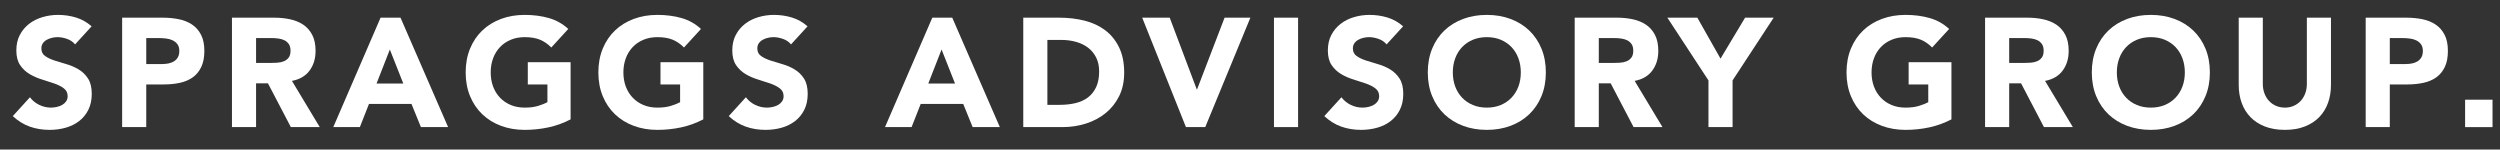
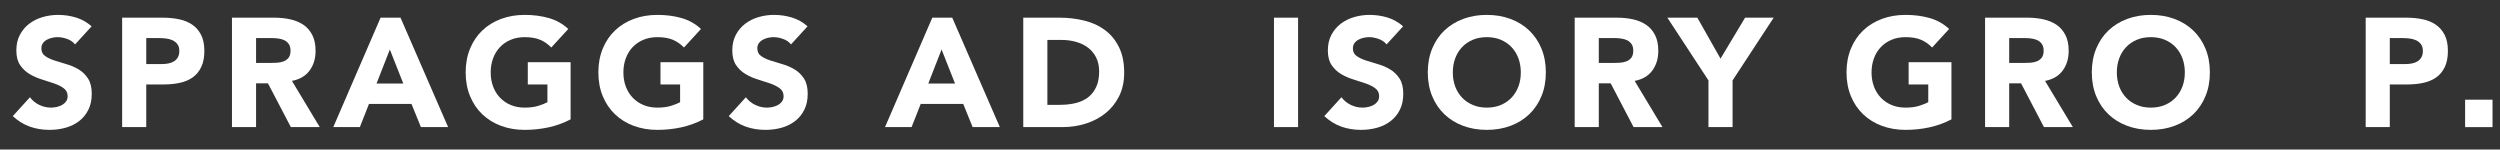
<svg xmlns="http://www.w3.org/2000/svg" width="1003px" height="60px" viewBox="0 0 1003 60" version="1.1">
  <rect x="0" y="0" width="1003" height="60" fill="#333333" stroke="none" />
  <title>Spraggs-Advisory-Group_white_single</title>
  <g id="Spraggs-Advisory-Group_white_single" stroke="none" stroke-width="1" fill="none" fill-rule="evenodd">
    <g id="final" transform="translate(5.13, 5.976)" fill="#FFFFFF">
      <g id="text_based" fill-rule="nonzero">
        <path d="M24.986,11.842 C24.201,10.85 23.136,10.116 21.793,9.641 C20.45,9.166 19.179,8.928 17.98,8.928 C17.277,8.928 16.554,9.011 15.81,9.176 C15.066,9.341 14.363,9.6 13.702,9.951 C13.041,10.302 12.503,10.767 12.09,11.346 C11.677,11.925 11.47,12.627 11.47,13.454 C11.47,14.777 11.966,15.789 12.958,16.492 C13.95,17.195 15.2,17.794 16.709,18.29 C18.218,18.786 19.84,19.282 21.576,19.778 C23.312,20.274 24.934,20.977 26.443,21.886 C27.952,22.795 29.202,24.015 30.194,25.544 C31.186,27.073 31.682,29.119 31.682,31.682 C31.682,34.121 31.227,36.249 30.318,38.068 C29.409,39.887 28.179,41.395 26.629,42.594 C25.079,43.793 23.281,44.681 21.235,45.26 C19.189,45.839 17.029,46.128 14.756,46.128 C11.904,46.128 9.259,45.694 6.82,44.826 C4.381,43.958 2.108,42.553 0,40.61 L6.882,33.046 C7.874,34.369 9.124,35.392 10.633,36.115 C12.142,36.838 13.702,37.2 15.314,37.2 C16.099,37.2 16.895,37.107 17.701,36.921 C18.507,36.735 19.23,36.456 19.871,36.084 C20.512,35.712 21.028,35.237 21.421,34.658 C21.814,34.079 22.01,33.397 22.01,32.612 C22.01,31.289 21.504,30.246 20.491,29.481 C19.478,28.716 18.207,28.065 16.678,27.528 C15.149,26.991 13.495,26.453 11.718,25.916 C9.941,25.379 8.287,24.655 6.758,23.746 C5.229,22.837 3.958,21.638 2.945,20.15 C1.932,18.662 1.426,16.699 1.426,14.26 C1.426,11.904 1.891,9.837 2.821,8.06 C3.751,6.283 4.991,4.795 6.541,3.596 C8.091,2.397 9.879,1.498 11.904,0.899 C13.929,0.3 16.017,0 18.166,0 C20.646,0 23.043,0.351 25.358,1.054 C27.673,1.757 29.76,2.935 31.62,4.588 L24.986,11.842 Z" id="Path" />
        <path d="M43.874,1.116 L60.18,1.116 C62.453,1.116 64.603,1.323 66.628,1.736 C68.653,2.149 70.42,2.862 71.929,3.875 C73.438,4.888 74.636,6.252 75.525,7.967 C76.414,9.682 76.858,11.842 76.858,14.446 C76.858,17.009 76.445,19.158 75.618,20.894 C74.791,22.63 73.655,24.015 72.208,25.048 C70.761,26.081 69.046,26.815 67.062,27.249 C65.078,27.683 62.929,27.9 60.614,27.9 L53.546,27.9 L53.546,45.012 L43.874,45.012 L43.874,1.116 Z M53.546,19.716 L59.994,19.716 C60.862,19.716 61.699,19.633 62.505,19.468 C63.311,19.303 64.034,19.024 64.675,18.631 C65.316,18.238 65.832,17.701 66.225,17.019 C66.618,16.337 66.814,15.479 66.814,14.446 C66.814,13.33 66.556,12.431 66.039,11.749 C65.522,11.067 64.861,10.54 64.055,10.168 C63.249,9.796 62.35,9.558 61.358,9.455 C60.366,9.352 59.415,9.3 58.506,9.3 L53.546,9.3 L53.546,19.716 Z" id="Shape" />
        <path d="M87.934,1.116 L104.922,1.116 C107.154,1.116 109.272,1.333 111.277,1.767 C113.282,2.201 115.038,2.924 116.547,3.937 C118.056,4.95 119.254,6.314 120.143,8.029 C121.032,9.744 121.476,11.883 121.476,14.446 C121.476,17.546 120.67,20.181 119.058,22.351 C117.446,24.521 115.09,25.895 111.99,26.474 L123.15,45.012 L111.556,45.012 L102.38,27.466 L97.606,27.466 L97.606,45.012 L87.934,45.012 L87.934,1.116 Z M97.606,19.282 L103.31,19.282 C104.178,19.282 105.098,19.251 106.069,19.189 C107.04,19.127 107.919,18.941 108.704,18.631 C109.489,18.321 110.14,17.835 110.657,17.174 C111.174,16.513 111.432,15.583 111.432,14.384 C111.432,13.268 111.205,12.379 110.75,11.718 C110.295,11.057 109.717,10.55 109.014,10.199 C108.311,9.848 107.505,9.61 106.596,9.486 C105.687,9.362 104.798,9.3 103.93,9.3 L97.606,9.3 L97.606,19.282 Z" id="Shape" />
        <path d="M147.556,1.116 L155.554,1.116 L174.65,45.012 L163.738,45.012 L159.956,35.712 L142.906,35.712 L139.248,45.012 L128.584,45.012 L147.556,1.116 Z M151.276,13.888 L145.944,27.528 L156.67,27.528 L151.276,13.888 Z" id="Shape" />
        <path d="M223.794,41.912 C220.942,43.4 217.966,44.475 214.866,45.136 C211.766,45.797 208.604,46.128 205.38,46.128 C201.949,46.128 198.787,45.591 195.894,44.516 C193.001,43.441 190.5,41.902 188.392,39.897 C186.284,37.892 184.641,35.464 183.463,32.612 C182.285,29.76 181.696,26.577 181.696,23.064 C181.696,19.551 182.285,16.368 183.463,13.516 C184.641,10.664 186.284,8.236 188.392,6.231 C190.5,4.226 193.001,2.687 195.894,1.612 C198.787,0.537 201.949,0 205.38,0 C208.893,0 212.128,0.424 215.083,1.271 C218.038,2.118 220.632,3.575 222.864,5.642 L216.044,13.082 C214.721,11.718 213.233,10.685 211.58,9.982 C209.927,9.279 207.86,8.928 205.38,8.928 C203.313,8.928 201.443,9.279 199.769,9.982 C198.095,10.685 196.659,11.666 195.46,12.927 C194.261,14.188 193.342,15.686 192.701,17.422 C192.06,19.158 191.74,21.039 191.74,23.064 C191.74,25.131 192.06,27.022 192.701,28.737 C193.342,30.452 194.261,31.94 195.46,33.201 C196.659,34.462 198.095,35.443 199.769,36.146 C201.443,36.849 203.313,37.2 205.38,37.2 C207.488,37.2 209.307,36.962 210.836,36.487 C212.365,36.012 213.585,35.526 214.494,35.03 L214.494,27.9 L206.62,27.9 L206.62,18.972 L223.794,18.972 L223.794,41.912 Z" id="Path" />
        <path d="M277.03,41.912 C274.178,43.4 271.202,44.475 268.102,45.136 C265.002,45.797 261.84,46.128 258.616,46.128 C255.185,46.128 252.023,45.591 249.13,44.516 C246.237,43.441 243.736,41.902 241.628,39.897 C239.52,37.892 237.877,35.464 236.699,32.612 C235.521,29.76 234.932,26.577 234.932,23.064 C234.932,19.551 235.521,16.368 236.699,13.516 C237.877,10.664 239.52,8.236 241.628,6.231 C243.736,4.226 246.237,2.687 249.13,1.612 C252.023,0.537 255.185,0 258.616,0 C262.129,0 265.364,0.424 268.319,1.271 C271.274,2.118 273.868,3.575 276.1,5.642 L269.28,13.082 C267.957,11.718 266.469,10.685 264.816,9.982 C263.163,9.279 261.096,8.928 258.616,8.928 C256.549,8.928 254.679,9.279 253.005,9.982 C251.331,10.685 249.895,11.666 248.696,12.927 C247.497,14.188 246.578,15.686 245.937,17.422 C245.296,19.158 244.976,21.039 244.976,23.064 C244.976,25.131 245.296,27.022 245.937,28.737 C246.578,30.452 247.497,31.94 248.696,33.201 C249.895,34.462 251.331,35.443 253.005,36.146 C254.679,36.849 256.549,37.2 258.616,37.2 C260.724,37.2 262.543,36.962 264.072,36.487 C265.601,36.012 266.821,35.526 267.73,35.03 L267.73,27.9 L259.856,27.9 L259.856,18.972 L277.03,18.972 L277.03,41.912 Z" id="Path" />
        <path d="M312.224,11.842 C311.439,10.85 310.374,10.116 309.031,9.641 C307.688,9.166 306.417,8.928 305.218,8.928 C304.515,8.928 303.792,9.011 303.048,9.176 C302.304,9.341 301.601,9.6 300.94,9.951 C300.279,10.302 299.741,10.767 299.328,11.346 C298.915,11.925 298.708,12.627 298.708,13.454 C298.708,14.777 299.204,15.789 300.196,16.492 C301.188,17.195 302.438,17.794 303.947,18.29 C305.456,18.786 307.078,19.282 308.814,19.778 C310.55,20.274 312.172,20.977 313.681,21.886 C315.19,22.795 316.44,24.015 317.432,25.544 C318.424,27.073 318.92,29.119 318.92,31.682 C318.92,34.121 318.465,36.249 317.556,38.068 C316.647,39.887 315.417,41.395 313.867,42.594 C312.317,43.793 310.519,44.681 308.473,45.26 C306.427,45.839 304.267,46.128 301.994,46.128 C299.142,46.128 296.497,45.694 294.058,44.826 C291.619,43.958 289.346,42.553 287.238,40.61 L294.12,33.046 C295.112,34.369 296.362,35.392 297.871,36.115 C299.38,36.838 300.94,37.2 302.552,37.2 C303.337,37.2 304.133,37.107 304.939,36.921 C305.745,36.735 306.468,36.456 307.109,36.084 C307.75,35.712 308.266,35.237 308.659,34.658 C309.052,34.079 309.248,33.397 309.248,32.612 C309.248,31.289 308.742,30.246 307.729,29.481 C306.716,28.716 305.445,28.065 303.916,27.528 C302.387,26.991 300.733,26.453 298.956,25.916 C297.179,25.379 295.525,24.655 293.996,23.746 C292.467,22.837 291.196,21.638 290.183,20.15 C289.17,18.662 288.664,16.699 288.664,14.26 C288.664,11.904 289.129,9.837 290.059,8.06 C290.989,6.283 292.229,4.795 293.779,3.596 C295.329,2.397 297.117,1.498 299.142,0.899 C301.167,0.3 303.255,0 305.404,0 C307.884,0 310.281,0.351 312.596,1.054 C314.911,1.757 316.998,2.935 318.858,4.588 L312.224,11.842 Z" id="Path" />
        <path d="M368.91,1.116 L376.908,1.116 L396.004,45.012 L385.092,45.012 L381.31,35.712 L364.26,35.712 L360.602,45.012 L349.938,45.012 L368.91,1.116 Z M372.63,13.888 L367.298,27.528 L378.024,27.528 L372.63,13.888 Z" id="Shape" />
        <path d="M405.406,1.116 L419.914,1.116 C423.427,1.116 426.765,1.509 429.927,2.294 C433.089,3.079 435.848,4.35 438.204,6.107 C440.56,7.864 442.43,10.147 443.815,12.958 C445.2,15.769 445.892,19.179 445.892,23.188 C445.892,26.743 445.22,29.874 443.877,32.581 C442.534,35.288 440.725,37.562 438.452,39.401 C436.179,41.24 433.554,42.635 430.578,43.586 C427.602,44.537 424.481,45.012 421.216,45.012 L405.406,45.012 L405.406,1.116 Z M415.078,36.084 L420.1,36.084 C422.332,36.084 424.409,35.857 426.331,35.402 C428.253,34.947 429.917,34.193 431.322,33.139 C432.727,32.085 433.833,30.7 434.639,28.985 C435.445,27.27 435.848,25.172 435.848,22.692 C435.848,20.543 435.445,18.672 434.639,17.081 C433.833,15.49 432.748,14.177 431.384,13.144 C430.02,12.111 428.418,11.336 426.579,10.819 C424.74,10.302 422.807,10.044 420.782,10.044 L415.078,10.044 L415.078,36.084 Z" id="Shape" />
-         <polygon id="Path" points="453.124 1.116 464.16 1.116 475.01 29.884 475.134 29.884 486.17 1.116 496.524 1.116 478.42 45.012 470.67 45.012" />
        <polygon id="Path" points="505.988 1.116 515.66 1.116 515.66 45.012 505.988 45.012" />
        <path d="M551.164,11.842 C550.379,10.85 549.314,10.116 547.971,9.641 C546.628,9.166 545.357,8.928 544.158,8.928 C543.455,8.928 542.732,9.011 541.988,9.176 C541.244,9.341 540.541,9.6 539.88,9.951 C539.219,10.302 538.681,10.767 538.268,11.346 C537.855,11.925 537.648,12.627 537.648,13.454 C537.648,14.777 538.144,15.789 539.136,16.492 C540.128,17.195 541.378,17.794 542.887,18.29 C544.396,18.786 546.018,19.282 547.754,19.778 C549.49,20.274 551.112,20.977 552.621,21.886 C554.13,22.795 555.38,24.015 556.372,25.544 C557.364,27.073 557.86,29.119 557.86,31.682 C557.86,34.121 557.405,36.249 556.496,38.068 C555.587,39.887 554.357,41.395 552.807,42.594 C551.257,43.793 549.459,44.681 547.413,45.26 C545.367,45.839 543.207,46.128 540.934,46.128 C538.082,46.128 535.437,45.694 532.998,44.826 C530.559,43.958 528.286,42.553 526.178,40.61 L533.06,33.046 C534.052,34.369 535.302,35.392 536.811,36.115 C538.32,36.838 539.88,37.2 541.492,37.2 C542.277,37.2 543.073,37.107 543.879,36.921 C544.685,36.735 545.408,36.456 546.049,36.084 C546.69,35.712 547.206,35.237 547.599,34.658 C547.992,34.079 548.188,33.397 548.188,32.612 C548.188,31.289 547.682,30.246 546.669,29.481 C545.656,28.716 544.385,28.065 542.856,27.528 C541.327,26.991 539.673,26.453 537.896,25.916 C536.119,25.379 534.465,24.655 532.936,23.746 C531.407,22.837 530.136,21.638 529.123,20.15 C528.11,18.662 527.604,16.699 527.604,14.26 C527.604,11.904 528.069,9.837 528.999,8.06 C529.929,6.283 531.169,4.795 532.719,3.596 C534.269,2.397 536.057,1.498 538.082,0.899 C540.107,0.3 542.195,0 544.344,0 C546.824,0 549.221,0.351 551.536,1.054 C553.851,1.757 555.938,2.935 557.798,4.588 L551.164,11.842 Z" id="Path" />
        <path d="M567.696,23.064 C567.696,19.551 568.285,16.368 569.463,13.516 C570.641,10.664 572.284,8.236 574.392,6.231 C576.5,4.226 579.001,2.687 581.894,1.612 C584.787,0.537 587.949,0 591.38,0 C594.811,0 597.973,0.537 600.866,1.612 C603.759,2.687 606.26,4.226 608.368,6.231 C610.476,8.236 612.119,10.664 613.297,13.516 C614.475,16.368 615.064,19.551 615.064,23.064 C615.064,26.577 614.475,29.76 613.297,32.612 C612.119,35.464 610.476,37.892 608.368,39.897 C606.26,41.902 603.759,43.441 600.866,44.516 C597.973,45.591 594.811,46.128 591.38,46.128 C587.949,46.128 584.787,45.591 581.894,44.516 C579.001,43.441 576.5,41.902 574.392,39.897 C572.284,37.892 570.641,35.464 569.463,32.612 C568.285,29.76 567.696,26.577 567.696,23.064 Z M577.74,23.064 C577.74,25.131 578.06,27.022 578.701,28.737 C579.342,30.452 580.261,31.94 581.46,33.201 C582.659,34.462 584.095,35.443 585.769,36.146 C587.443,36.849 589.313,37.2 591.38,37.2 C593.447,37.2 595.317,36.849 596.991,36.146 C598.665,35.443 600.101,34.462 601.3,33.201 C602.499,31.94 603.418,30.452 604.059,28.737 C604.7,27.022 605.02,25.131 605.02,23.064 C605.02,21.039 604.7,19.158 604.059,17.422 C603.418,15.686 602.499,14.188 601.3,12.927 C600.101,11.666 598.665,10.685 596.991,9.982 C595.317,9.279 593.447,8.928 591.38,8.928 C589.313,8.928 587.443,9.279 585.769,9.982 C584.095,10.685 582.659,11.666 581.46,12.927 C580.261,14.188 579.342,15.686 578.701,17.422 C578.06,19.158 577.74,21.039 577.74,23.064 Z" id="Shape" />
        <path d="M626.636,1.116 L643.624,1.116 C645.856,1.116 647.974,1.333 649.979,1.767 C651.984,2.201 653.74,2.924 655.249,3.937 C656.758,4.95 657.956,6.314 658.845,8.029 C659.734,9.744 660.178,11.883 660.178,14.446 C660.178,17.546 659.372,20.181 657.76,22.351 C656.148,24.521 653.792,25.895 650.692,26.474 L661.852,45.012 L650.258,45.012 L641.082,27.466 L636.308,27.466 L636.308,45.012 L626.636,45.012 L626.636,1.116 Z M636.308,19.282 L642.012,19.282 C642.88,19.282 643.8,19.251 644.771,19.189 C645.742,19.127 646.621,18.941 647.406,18.631 C648.191,18.321 648.842,17.835 649.359,17.174 C649.876,16.513 650.134,15.583 650.134,14.384 C650.134,13.268 649.907,12.379 649.452,11.718 C648.997,11.057 648.419,10.55 647.716,10.199 C647.013,9.848 646.207,9.61 645.298,9.486 C644.389,9.362 643.5,9.3 642.632,9.3 L636.308,9.3 L636.308,19.282 Z" id="Shape" />
        <polygon id="Path" points="680.306 26.288 663.814 1.116 675.842 1.116 685.142 17.546 695 1.116 706.47 1.116 689.978 26.288 689.978 45.012 680.306 45.012" />
        <path d="M777.788,41.912 C774.936,43.4 771.96,44.475 768.86,45.136 C765.76,45.797 762.598,46.128 759.374,46.128 C755.943,46.128 752.781,45.591 749.888,44.516 C746.995,43.441 744.494,41.902 742.386,39.897 C740.278,37.892 738.635,35.464 737.457,32.612 C736.279,29.76 735.69,26.577 735.69,23.064 C735.69,19.551 736.279,16.368 737.457,13.516 C738.635,10.664 740.278,8.236 742.386,6.231 C744.494,4.226 746.995,2.687 749.888,1.612 C752.781,0.537 755.943,0 759.374,0 C762.887,0 766.122,0.424 769.077,1.271 C772.032,2.118 774.626,3.575 776.858,5.642 L770.038,13.082 C768.715,11.718 767.227,10.685 765.574,9.982 C763.921,9.279 761.854,8.928 759.374,8.928 C757.307,8.928 755.437,9.279 753.763,9.982 C752.089,10.685 750.653,11.666 749.454,12.927 C748.255,14.188 747.336,15.686 746.695,17.422 C746.054,19.158 745.734,21.039 745.734,23.064 C745.734,25.131 746.054,27.022 746.695,28.737 C747.336,30.452 748.255,31.94 749.454,33.201 C750.653,34.462 752.089,35.443 753.763,36.146 C755.437,36.849 757.307,37.2 759.374,37.2 C761.482,37.2 763.301,36.962 764.83,36.487 C766.359,36.012 767.579,35.526 768.488,35.03 L768.488,27.9 L760.614,27.9 L760.614,18.972 L777.788,18.972 L777.788,41.912 Z" id="Path" />
        <path d="M791.282,1.116 L808.27,1.116 C810.502,1.116 812.62,1.333 814.625,1.767 C816.63,2.201 818.386,2.924 819.895,3.937 C821.404,4.95 822.602,6.314 823.491,8.029 C824.38,9.744 824.824,11.883 824.824,14.446 C824.824,17.546 824.018,20.181 822.406,22.351 C820.794,24.521 818.438,25.895 815.338,26.474 L826.498,45.012 L814.904,45.012 L805.728,27.466 L800.954,27.466 L800.954,45.012 L791.282,45.012 L791.282,1.116 Z M800.954,19.282 L806.658,19.282 C807.526,19.282 808.446,19.251 809.417,19.189 C810.388,19.127 811.267,18.941 812.052,18.631 C812.837,18.321 813.488,17.835 814.005,17.174 C814.522,16.513 814.78,15.583 814.78,14.384 C814.78,13.268 814.553,12.379 814.098,11.718 C813.643,11.057 813.065,10.55 812.362,10.199 C811.659,9.848 810.853,9.61 809.944,9.486 C809.035,9.362 808.146,9.3 807.278,9.3 L800.954,9.3 L800.954,19.282 Z" id="Shape" />
        <path d="M834.102,23.064 C834.102,19.551 834.691,16.368 835.869,13.516 C837.047,10.664 838.69,8.236 840.798,6.231 C842.906,4.226 845.407,2.687 848.3,1.612 C851.193,0.537 854.355,0 857.786,0 C861.217,0 864.379,0.537 867.272,1.612 C870.165,2.687 872.666,4.226 874.774,6.231 C876.882,8.236 878.525,10.664 879.703,13.516 C880.881,16.368 881.47,19.551 881.47,23.064 C881.47,26.577 880.881,29.76 879.703,32.612 C878.525,35.464 876.882,37.892 874.774,39.897 C872.666,41.902 870.165,43.441 867.272,44.516 C864.379,45.591 861.217,46.128 857.786,46.128 C854.355,46.128 851.193,45.591 848.3,44.516 C845.407,43.441 842.906,41.902 840.798,39.897 C838.69,37.892 837.047,35.464 835.869,32.612 C834.691,29.76 834.102,26.577 834.102,23.064 Z M844.146,23.064 C844.146,25.131 844.466,27.022 845.107,28.737 C845.748,30.452 846.667,31.94 847.866,33.201 C849.065,34.462 850.501,35.443 852.175,36.146 C853.849,36.849 855.719,37.2 857.786,37.2 C859.853,37.2 861.723,36.849 863.397,36.146 C865.071,35.443 866.507,34.462 867.706,33.201 C868.905,31.94 869.824,30.452 870.465,28.737 C871.106,27.022 871.426,25.131 871.426,23.064 C871.426,21.039 871.106,19.158 870.465,17.422 C869.824,15.686 868.905,14.188 867.706,12.927 C866.507,11.666 865.071,10.685 863.397,9.982 C861.723,9.279 859.853,8.928 857.786,8.928 C855.719,8.928 853.849,9.279 852.175,9.982 C850.501,10.685 849.065,11.666 847.866,12.927 C846.667,14.188 845.748,15.686 845.107,17.422 C844.466,19.158 844.146,21.039 844.146,23.064 Z" id="Shape" />
-         <path d="M930.056,28.086 C930.056,30.69 929.663,33.087 928.878,35.278 C928.093,37.469 926.925,39.37 925.375,40.982 C923.825,42.594 921.893,43.855 919.578,44.764 C917.263,45.673 914.597,46.128 911.58,46.128 C908.521,46.128 905.835,45.673 903.52,44.764 C901.205,43.855 899.273,42.594 897.723,40.982 C896.173,39.37 895.005,37.469 894.22,35.278 C893.435,33.087 893.042,30.69 893.042,28.086 L893.042,1.116 L902.714,1.116 L902.714,27.714 C902.714,29.078 902.931,30.339 903.365,31.496 C903.799,32.653 904.409,33.656 905.194,34.503 C905.979,35.35 906.92,36.012 908.015,36.487 C909.11,36.962 910.299,37.2 911.58,37.2 C912.861,37.2 914.039,36.962 915.114,36.487 C916.189,36.012 917.119,35.35 917.904,34.503 C918.689,33.656 919.299,32.653 919.733,31.496 C920.167,30.339 920.384,29.078 920.384,27.714 L920.384,1.116 L930.056,1.116 L930.056,28.086 Z" id="Path" />
        <path d="M943.984,1.116 L960.29,1.116 C962.563,1.116 964.713,1.323 966.738,1.736 C968.763,2.149 970.53,2.862 972.039,3.875 C973.548,4.888 974.746,6.252 975.635,7.967 C976.524,9.682 976.968,11.842 976.968,14.446 C976.968,17.009 976.555,19.158 975.728,20.894 C974.901,22.63 973.765,24.015 972.318,25.048 C970.871,26.081 969.156,26.815 967.172,27.249 C965.188,27.683 963.039,27.9 960.724,27.9 L953.656,27.9 L953.656,45.012 L943.984,45.012 L943.984,1.116 Z M953.656,19.716 L960.104,19.716 C960.972,19.716 961.809,19.633 962.615,19.468 C963.421,19.303 964.144,19.024 964.785,18.631 C965.426,18.238 965.942,17.701 966.335,17.019 C966.728,16.337 966.924,15.479 966.924,14.446 C966.924,13.33 966.666,12.431 966.149,11.749 C965.632,11.067 964.971,10.54 964.165,10.168 C963.359,9.796 962.46,9.558 961.468,9.455 C960.476,9.352 959.525,9.3 958.616,9.3 L953.656,9.3 L953.656,19.716 Z" id="Shape" />
      </g>
      <rect id="Rectangle" x="983.87" y="34.024" width="11" height="11" />
    </g>
  </g>
</svg>